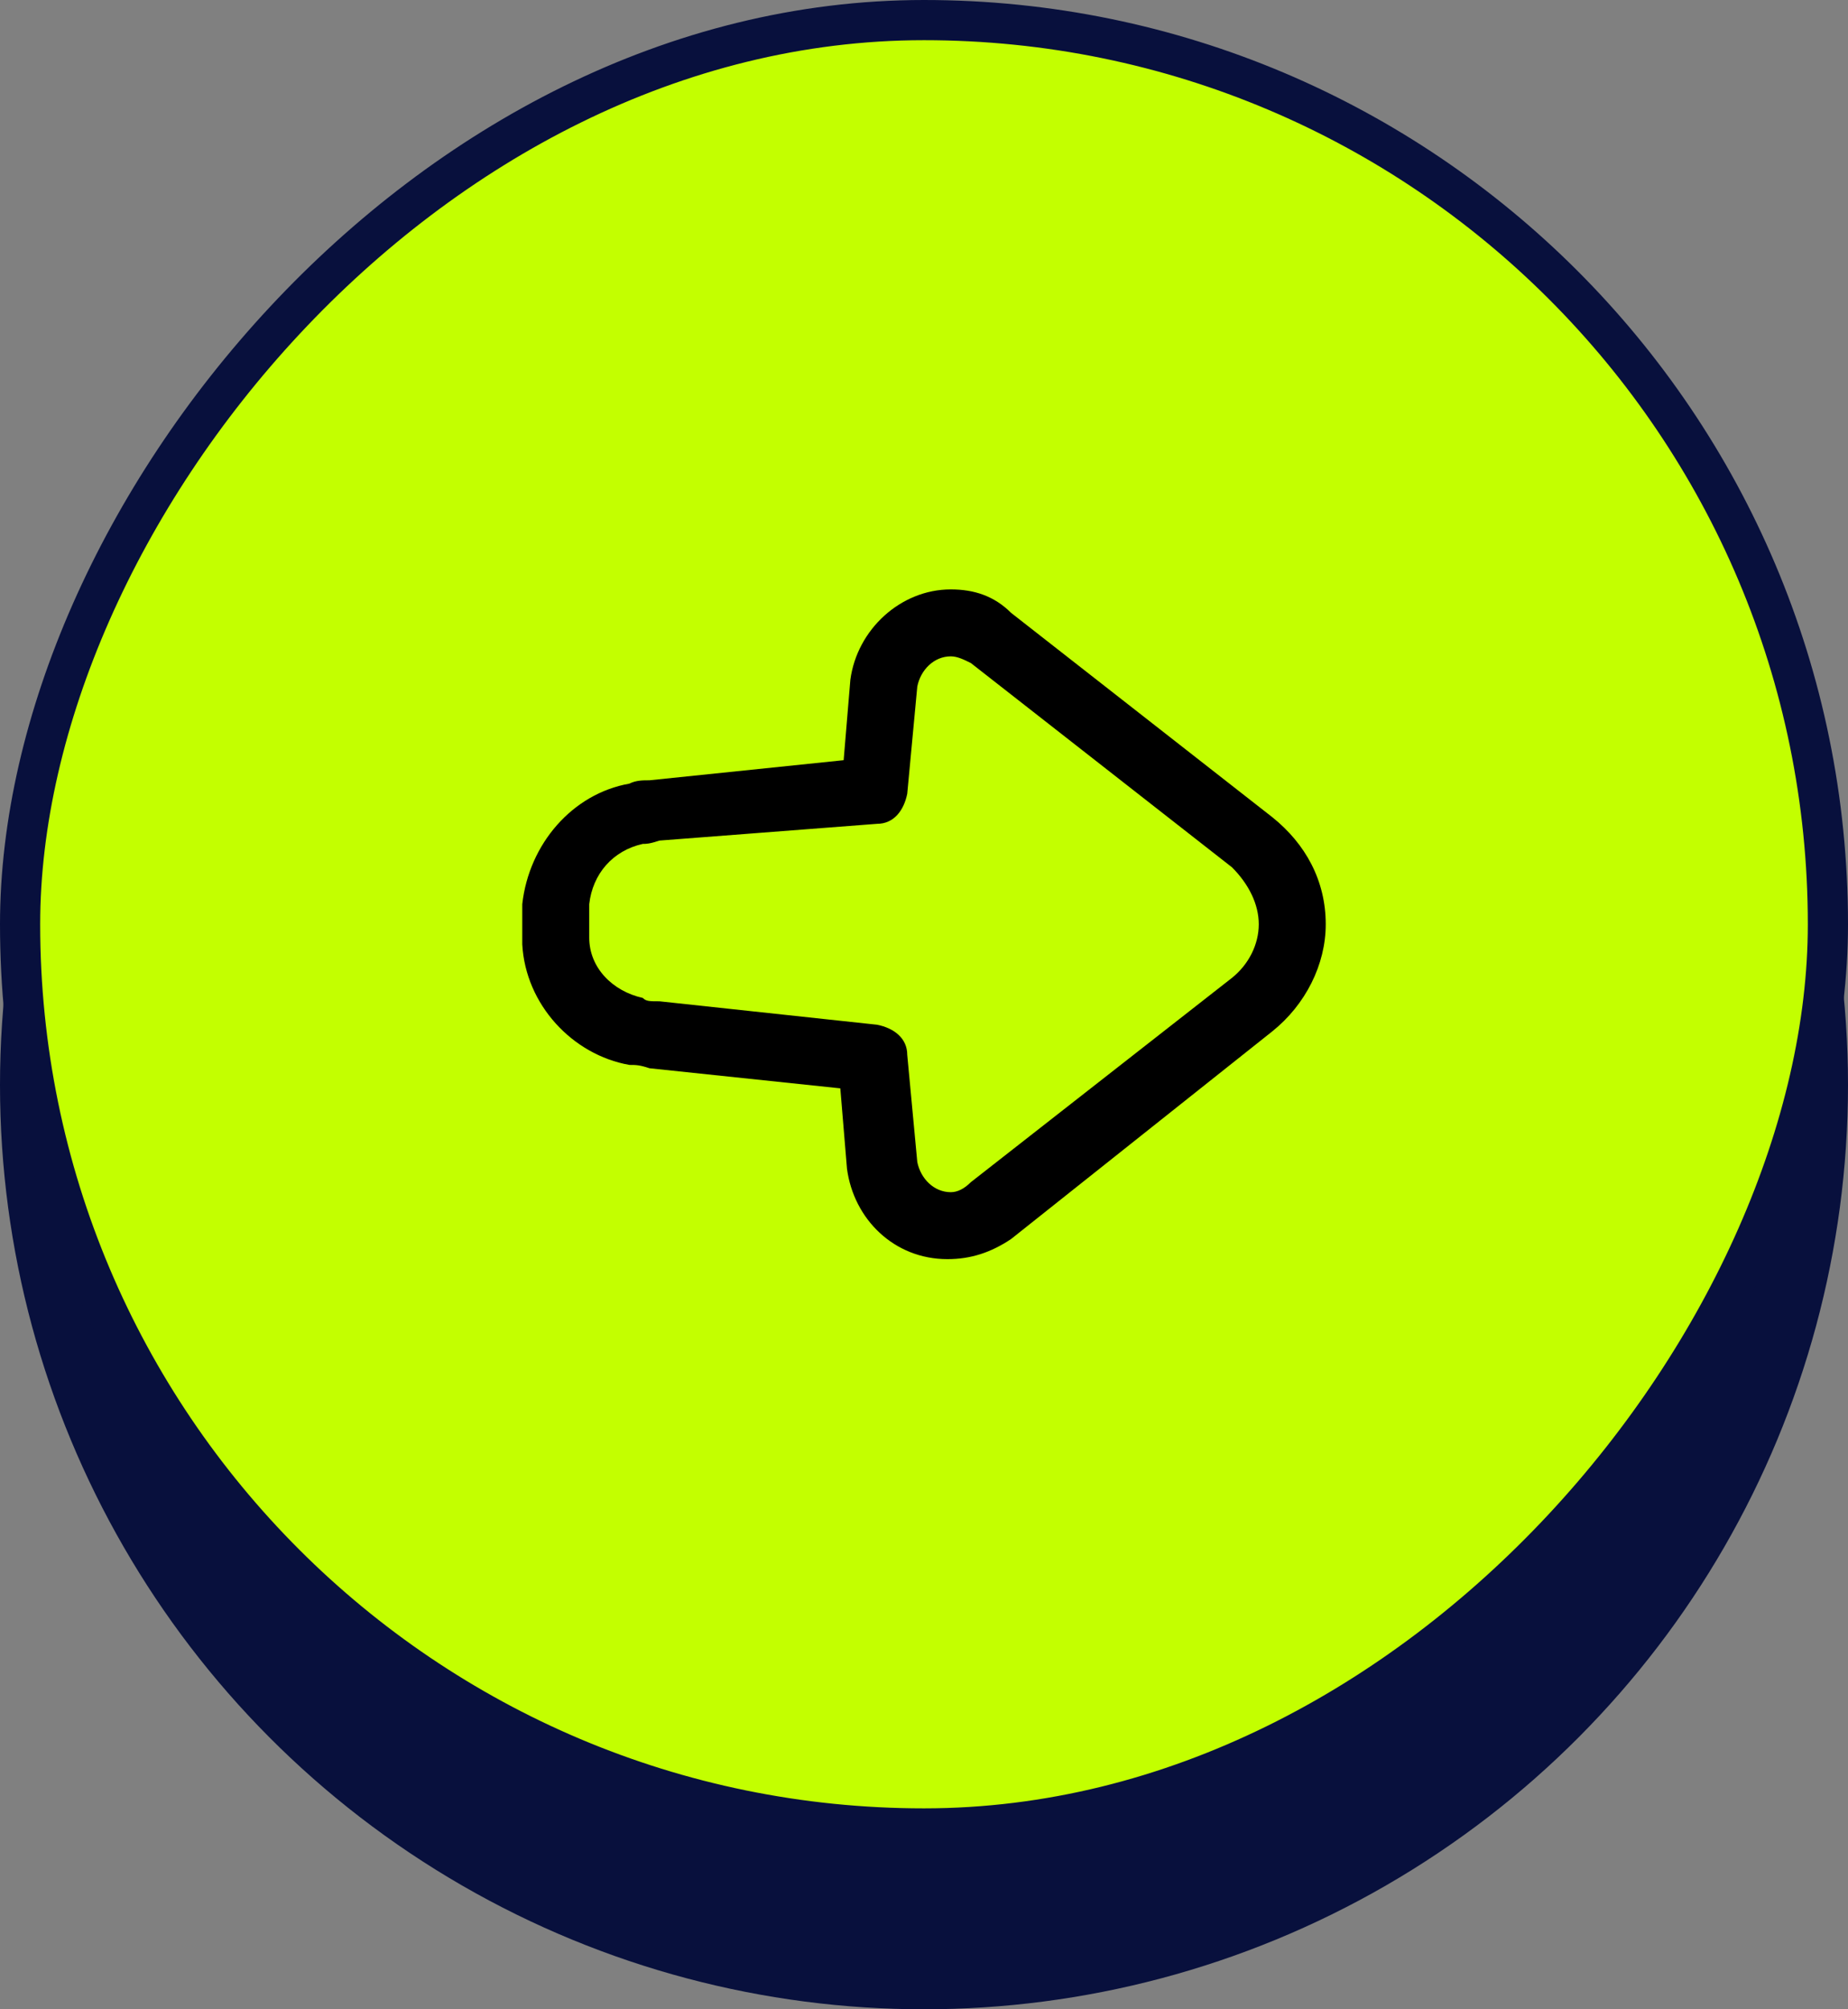
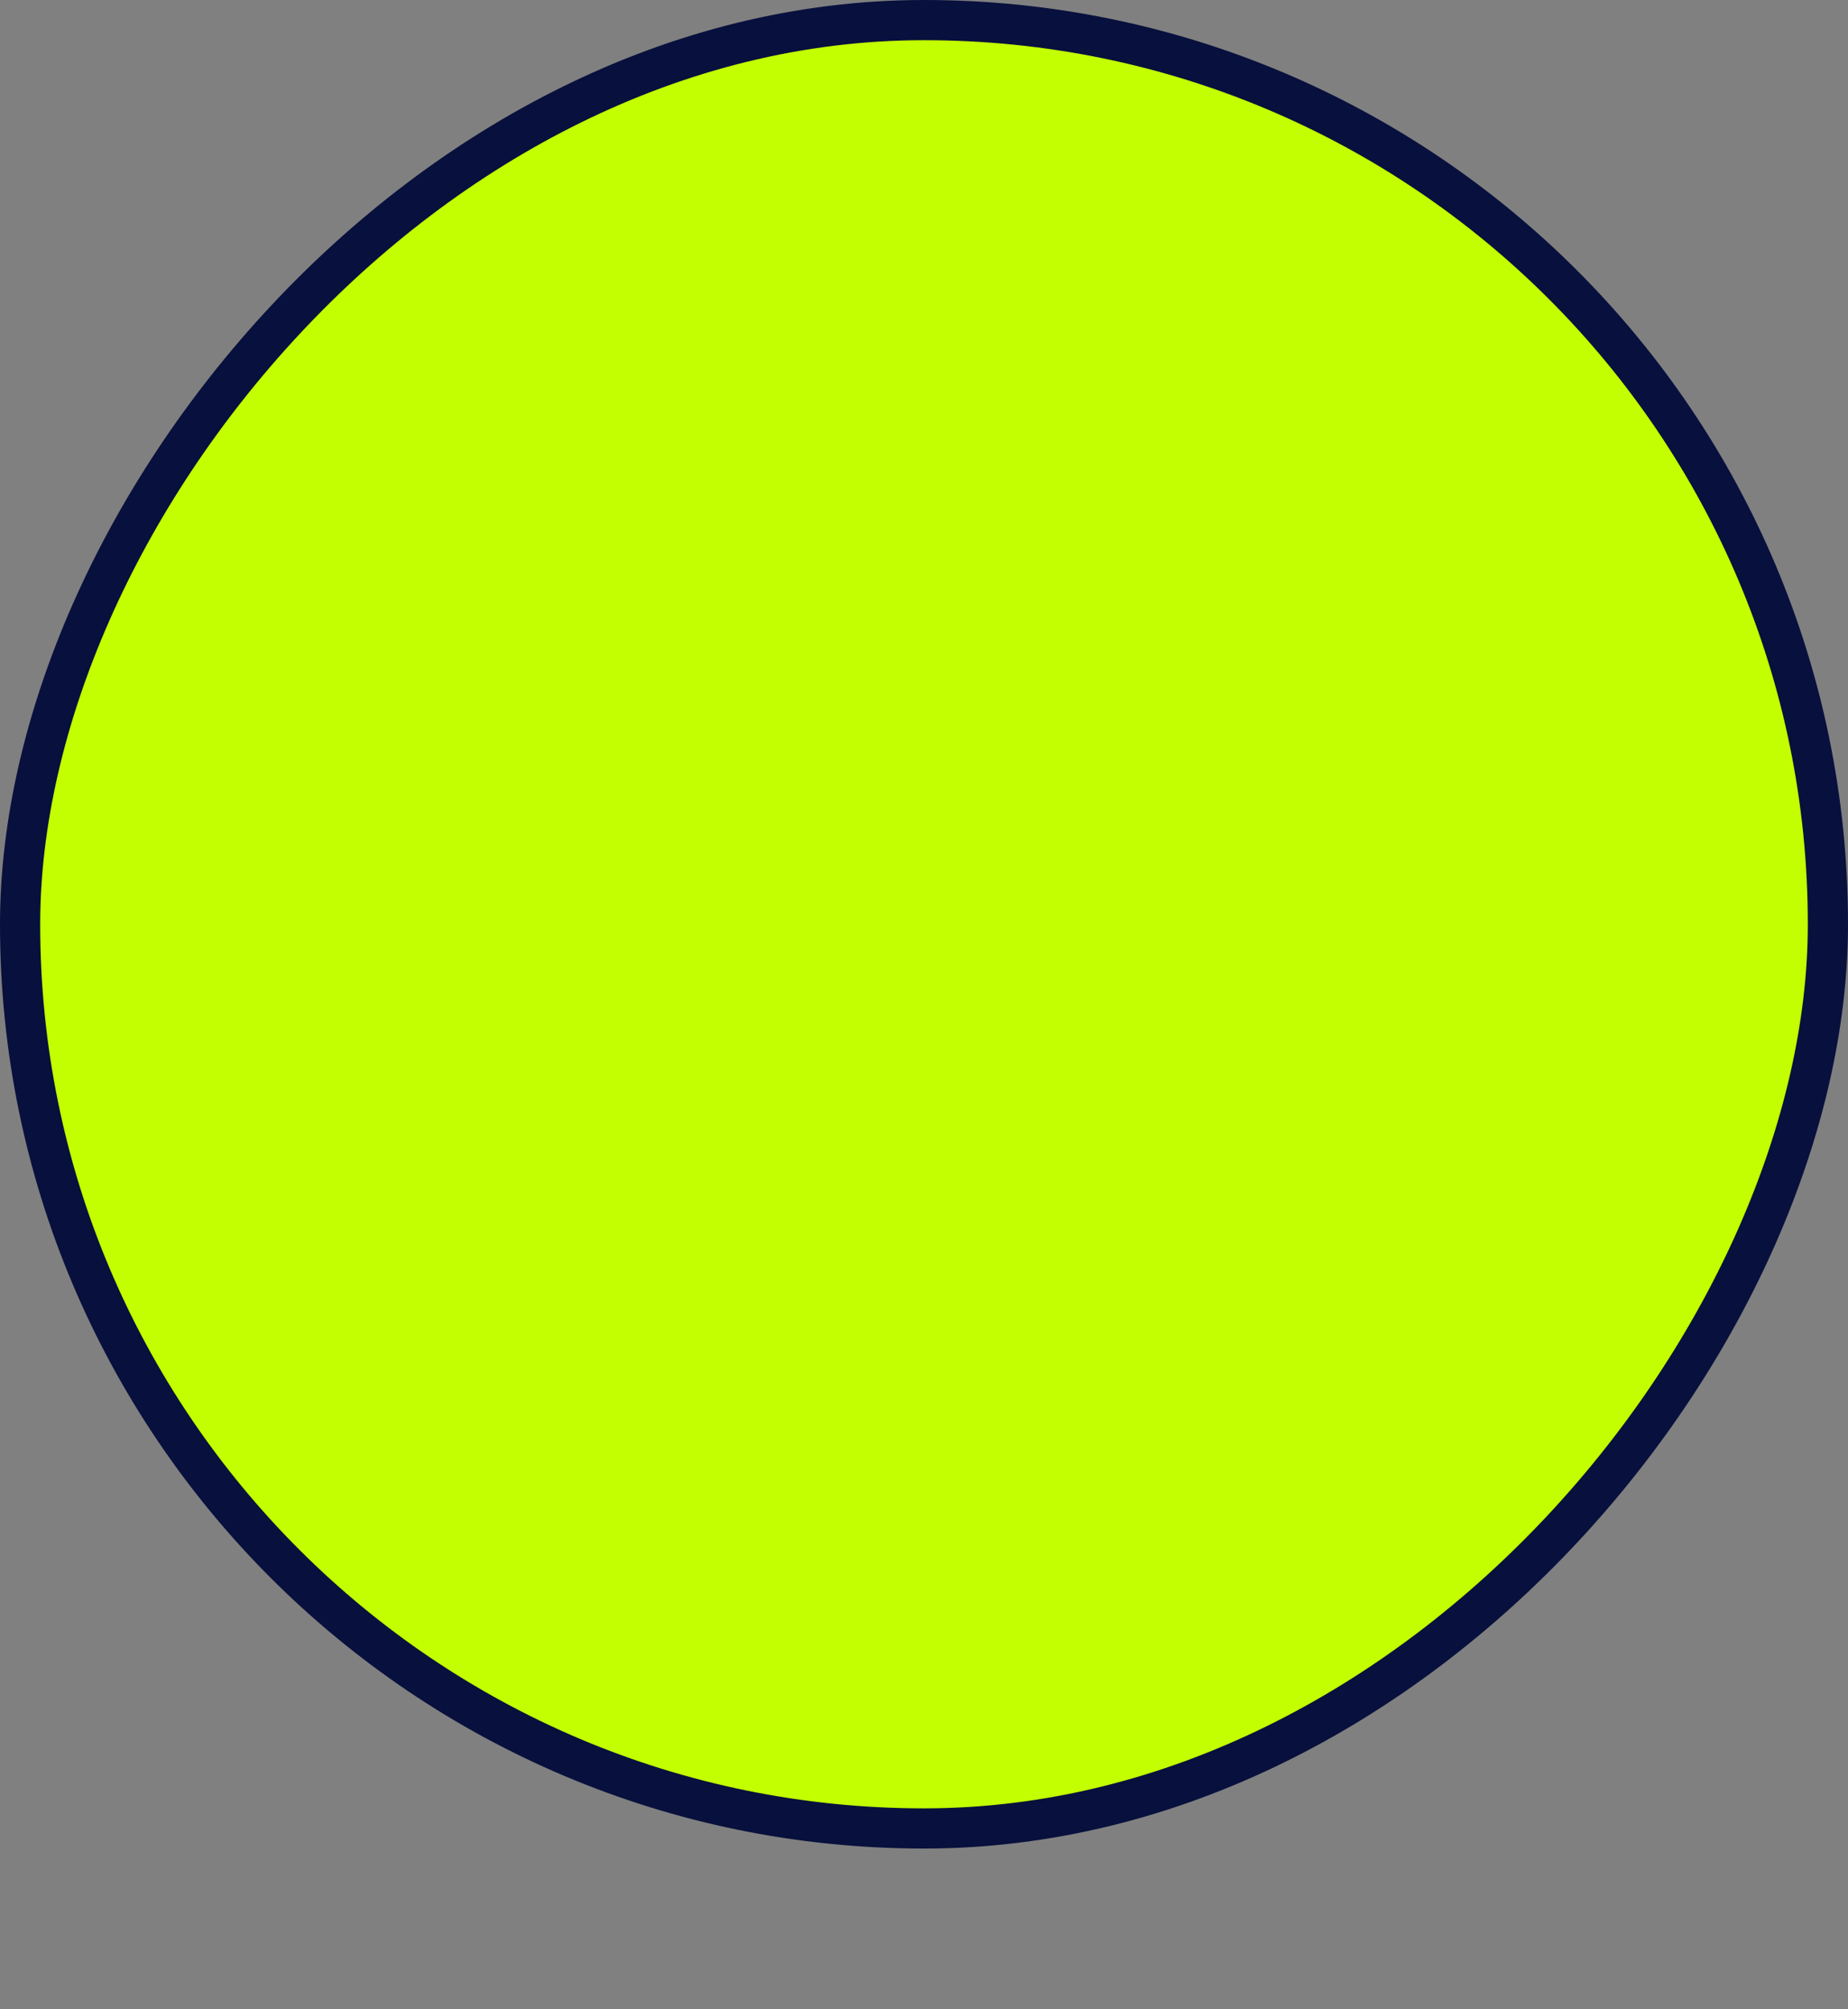
<svg xmlns="http://www.w3.org/2000/svg" width="46" height="50" viewBox="0 0 46 50" fill="none">
  <rect x="0" y="0" width="46" height="50" fill="#808080" stroke="none" />
-   <circle cx="23" cy="27" r="23" fill="#08103D" />
  <rect x="-0.5" y="0.5" width="45" height="45" rx="22.5" transform="matrix(-1 0 0 1 45 0)" fill="#C3FF00" />
  <rect x="-0.5" y="0.5" width="45" height="45" rx="22.5" transform="matrix(-1 0 0 1 45 0)" stroke="#08103D" />
-   <path fill-rule="evenodd" clip-rule="evenodd" d="M31.333 23C31.333 23.5 31.083 24 30.667 24.333L24.167 29.417C24 29.583 23.833 29.667 23.667 29.667C23.25 29.667 22.917 29.333 22.833 28.917L22.583 26.25C22.583 25.833 22.25 25.583 21.833 25.5L16.417 24.917C16.167 24.917 16.083 24.917 16 24.833C15.25 24.667 14.667 24.083 14.667 23.333C14.667 23.25 14.667 23.167 14.667 22.917C14.667 22.667 14.667 22.583 14.667 22.5C14.75 21.75 15.25 21.167 16 21C16.083 21 16.167 21 16.417 20.917L21.833 20.5C22.25 20.5 22.5 20.167 22.583 19.75L22.833 17.083C22.917 16.667 23.25 16.333 23.667 16.333C23.833 16.333 24 16.417 24.167 16.5L30.667 21.583C31.083 22 31.333 22.5 31.333 23ZM31.667 25.667C32.5 25 33 24 33 23C33 21.917 32.5 21 31.667 20.333L25.167 15.25C24.75 14.833 24.25 14.667 23.667 14.667C22.417 14.667 21.333 15.667 21.167 16.917L21 18.917L16.167 19.417C16 19.417 15.833 19.417 15.667 19.5C14.25 19.75 13.167 21 13 22.5V23V23.5C13.083 25 14.25 26.25 15.667 26.5C15.833 26.5 15.917 26.5 16.167 26.583L20.917 27.083L21.083 29.083C21.25 30.333 22.25 31.333 23.583 31.333C24.167 31.333 24.667 31.167 25.167 30.833L31.667 25.667Z" fill="black" />
</svg>